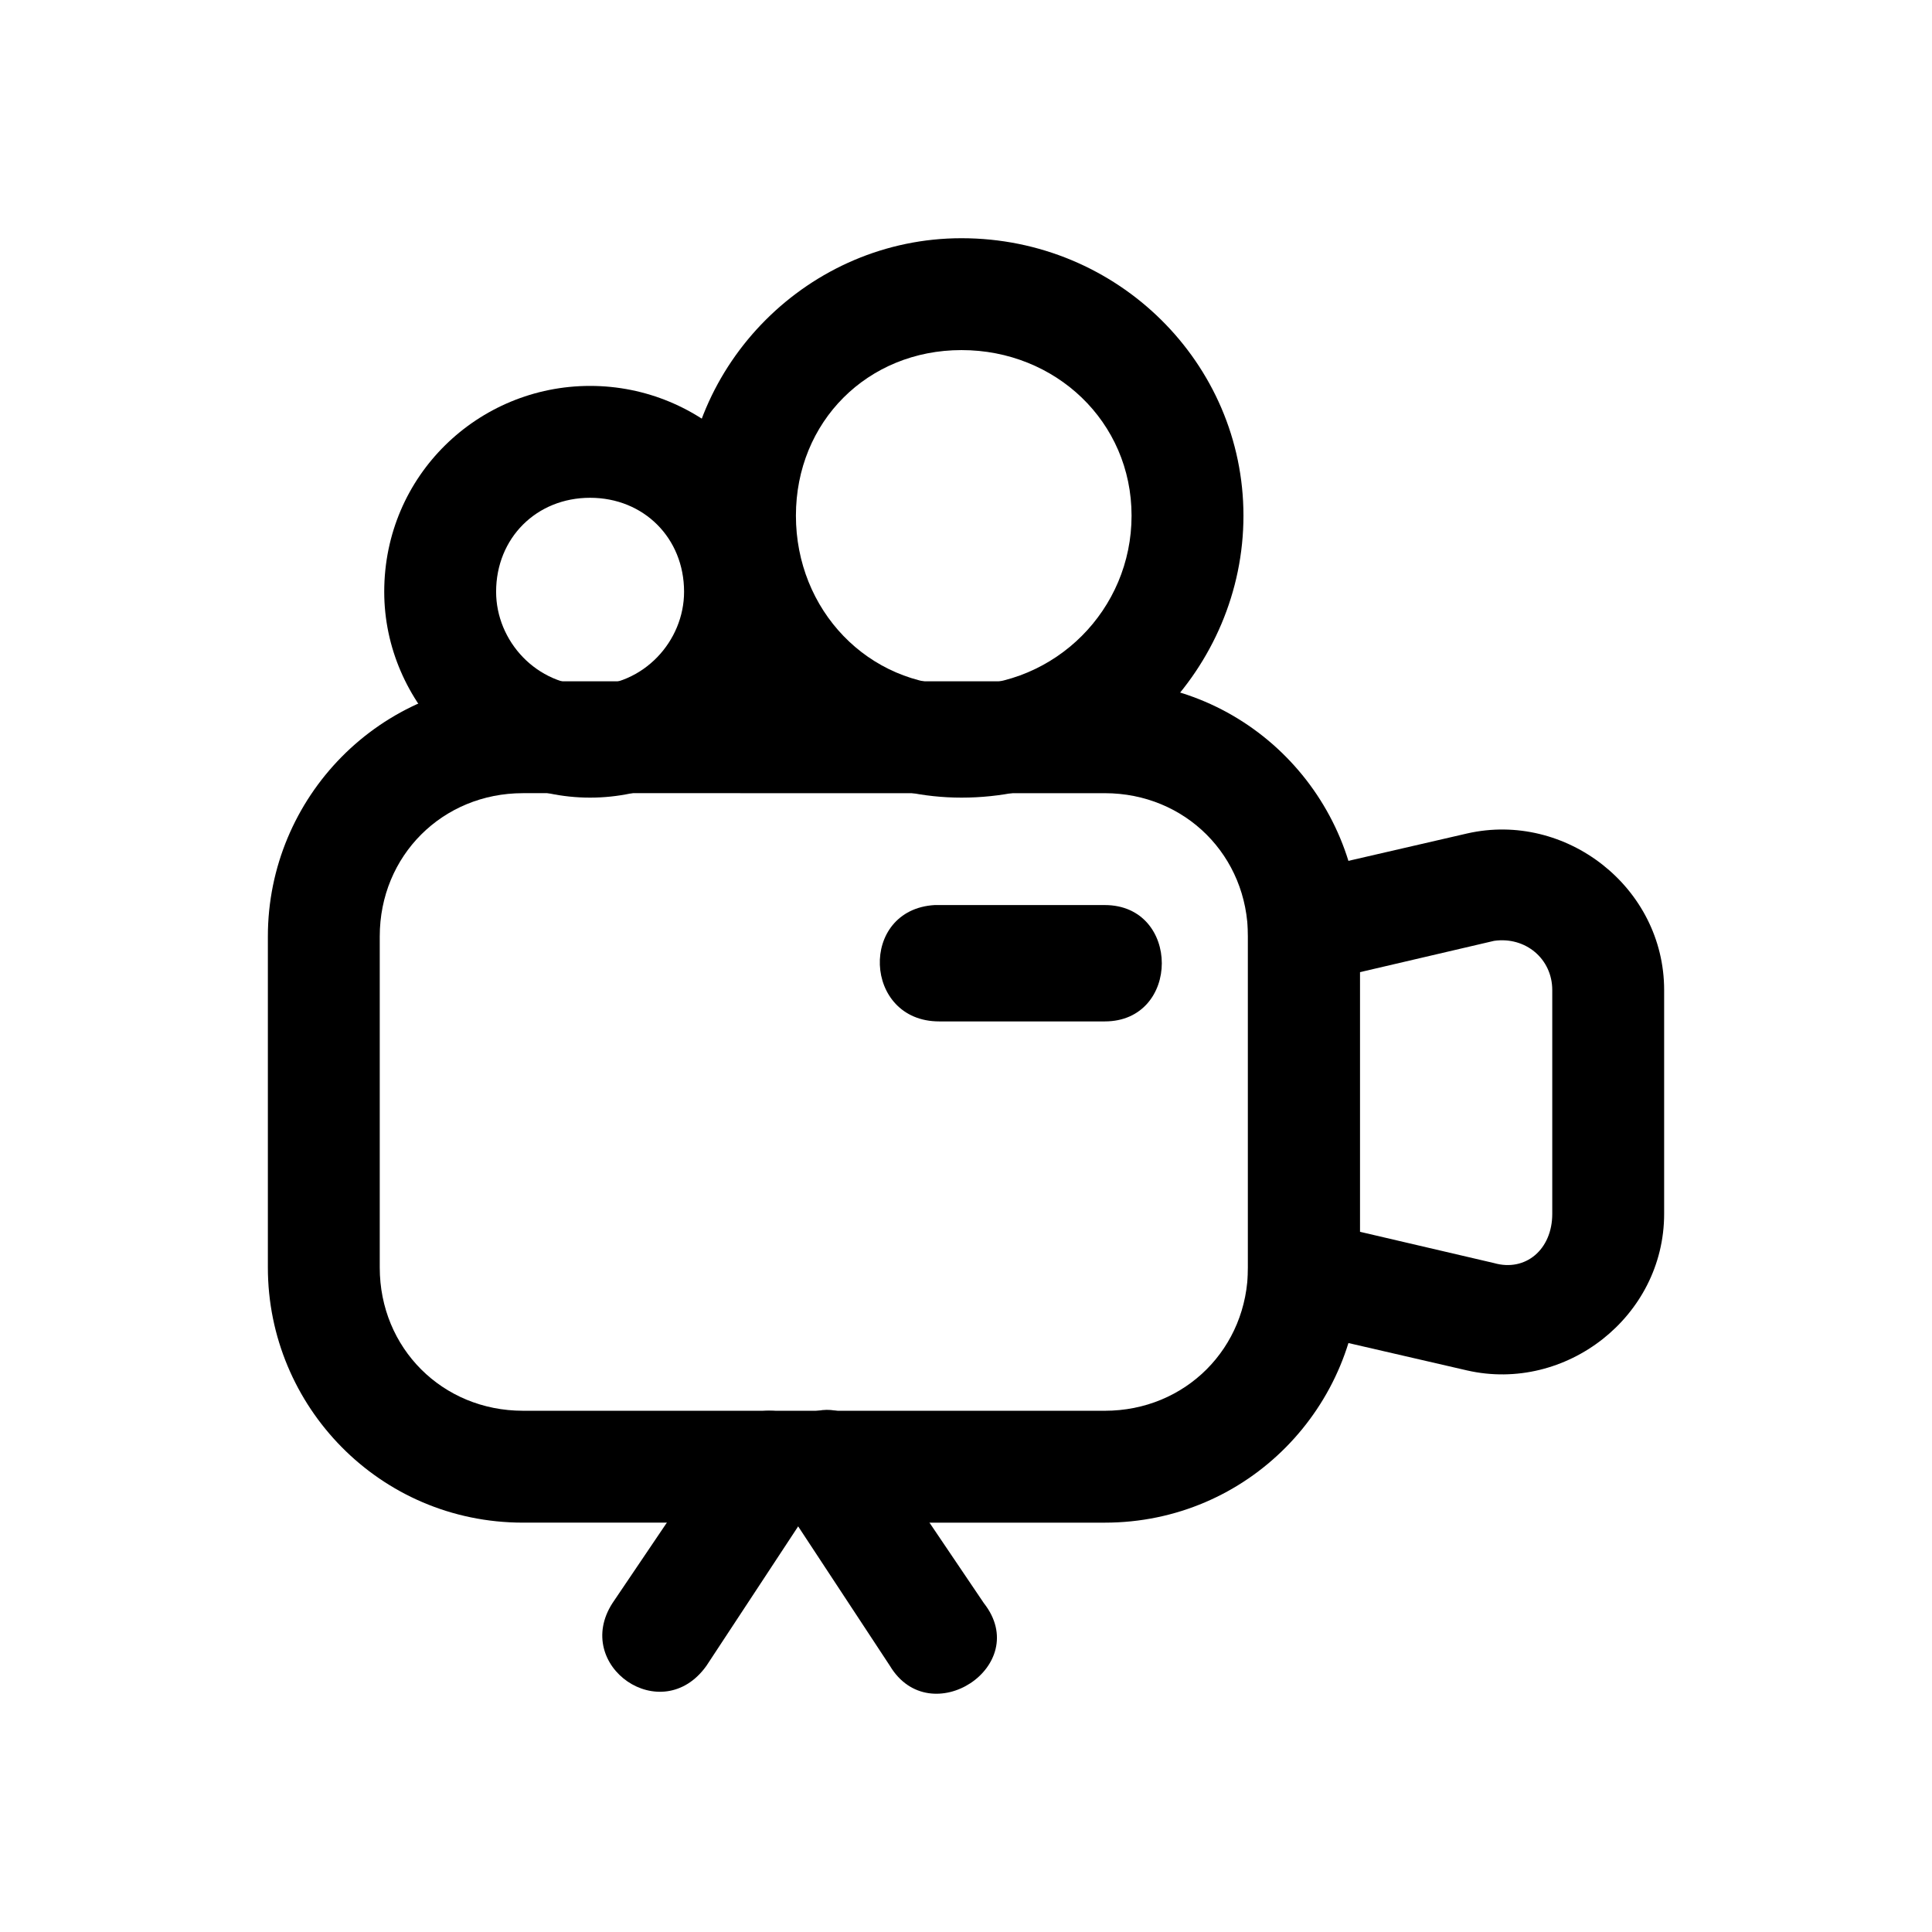
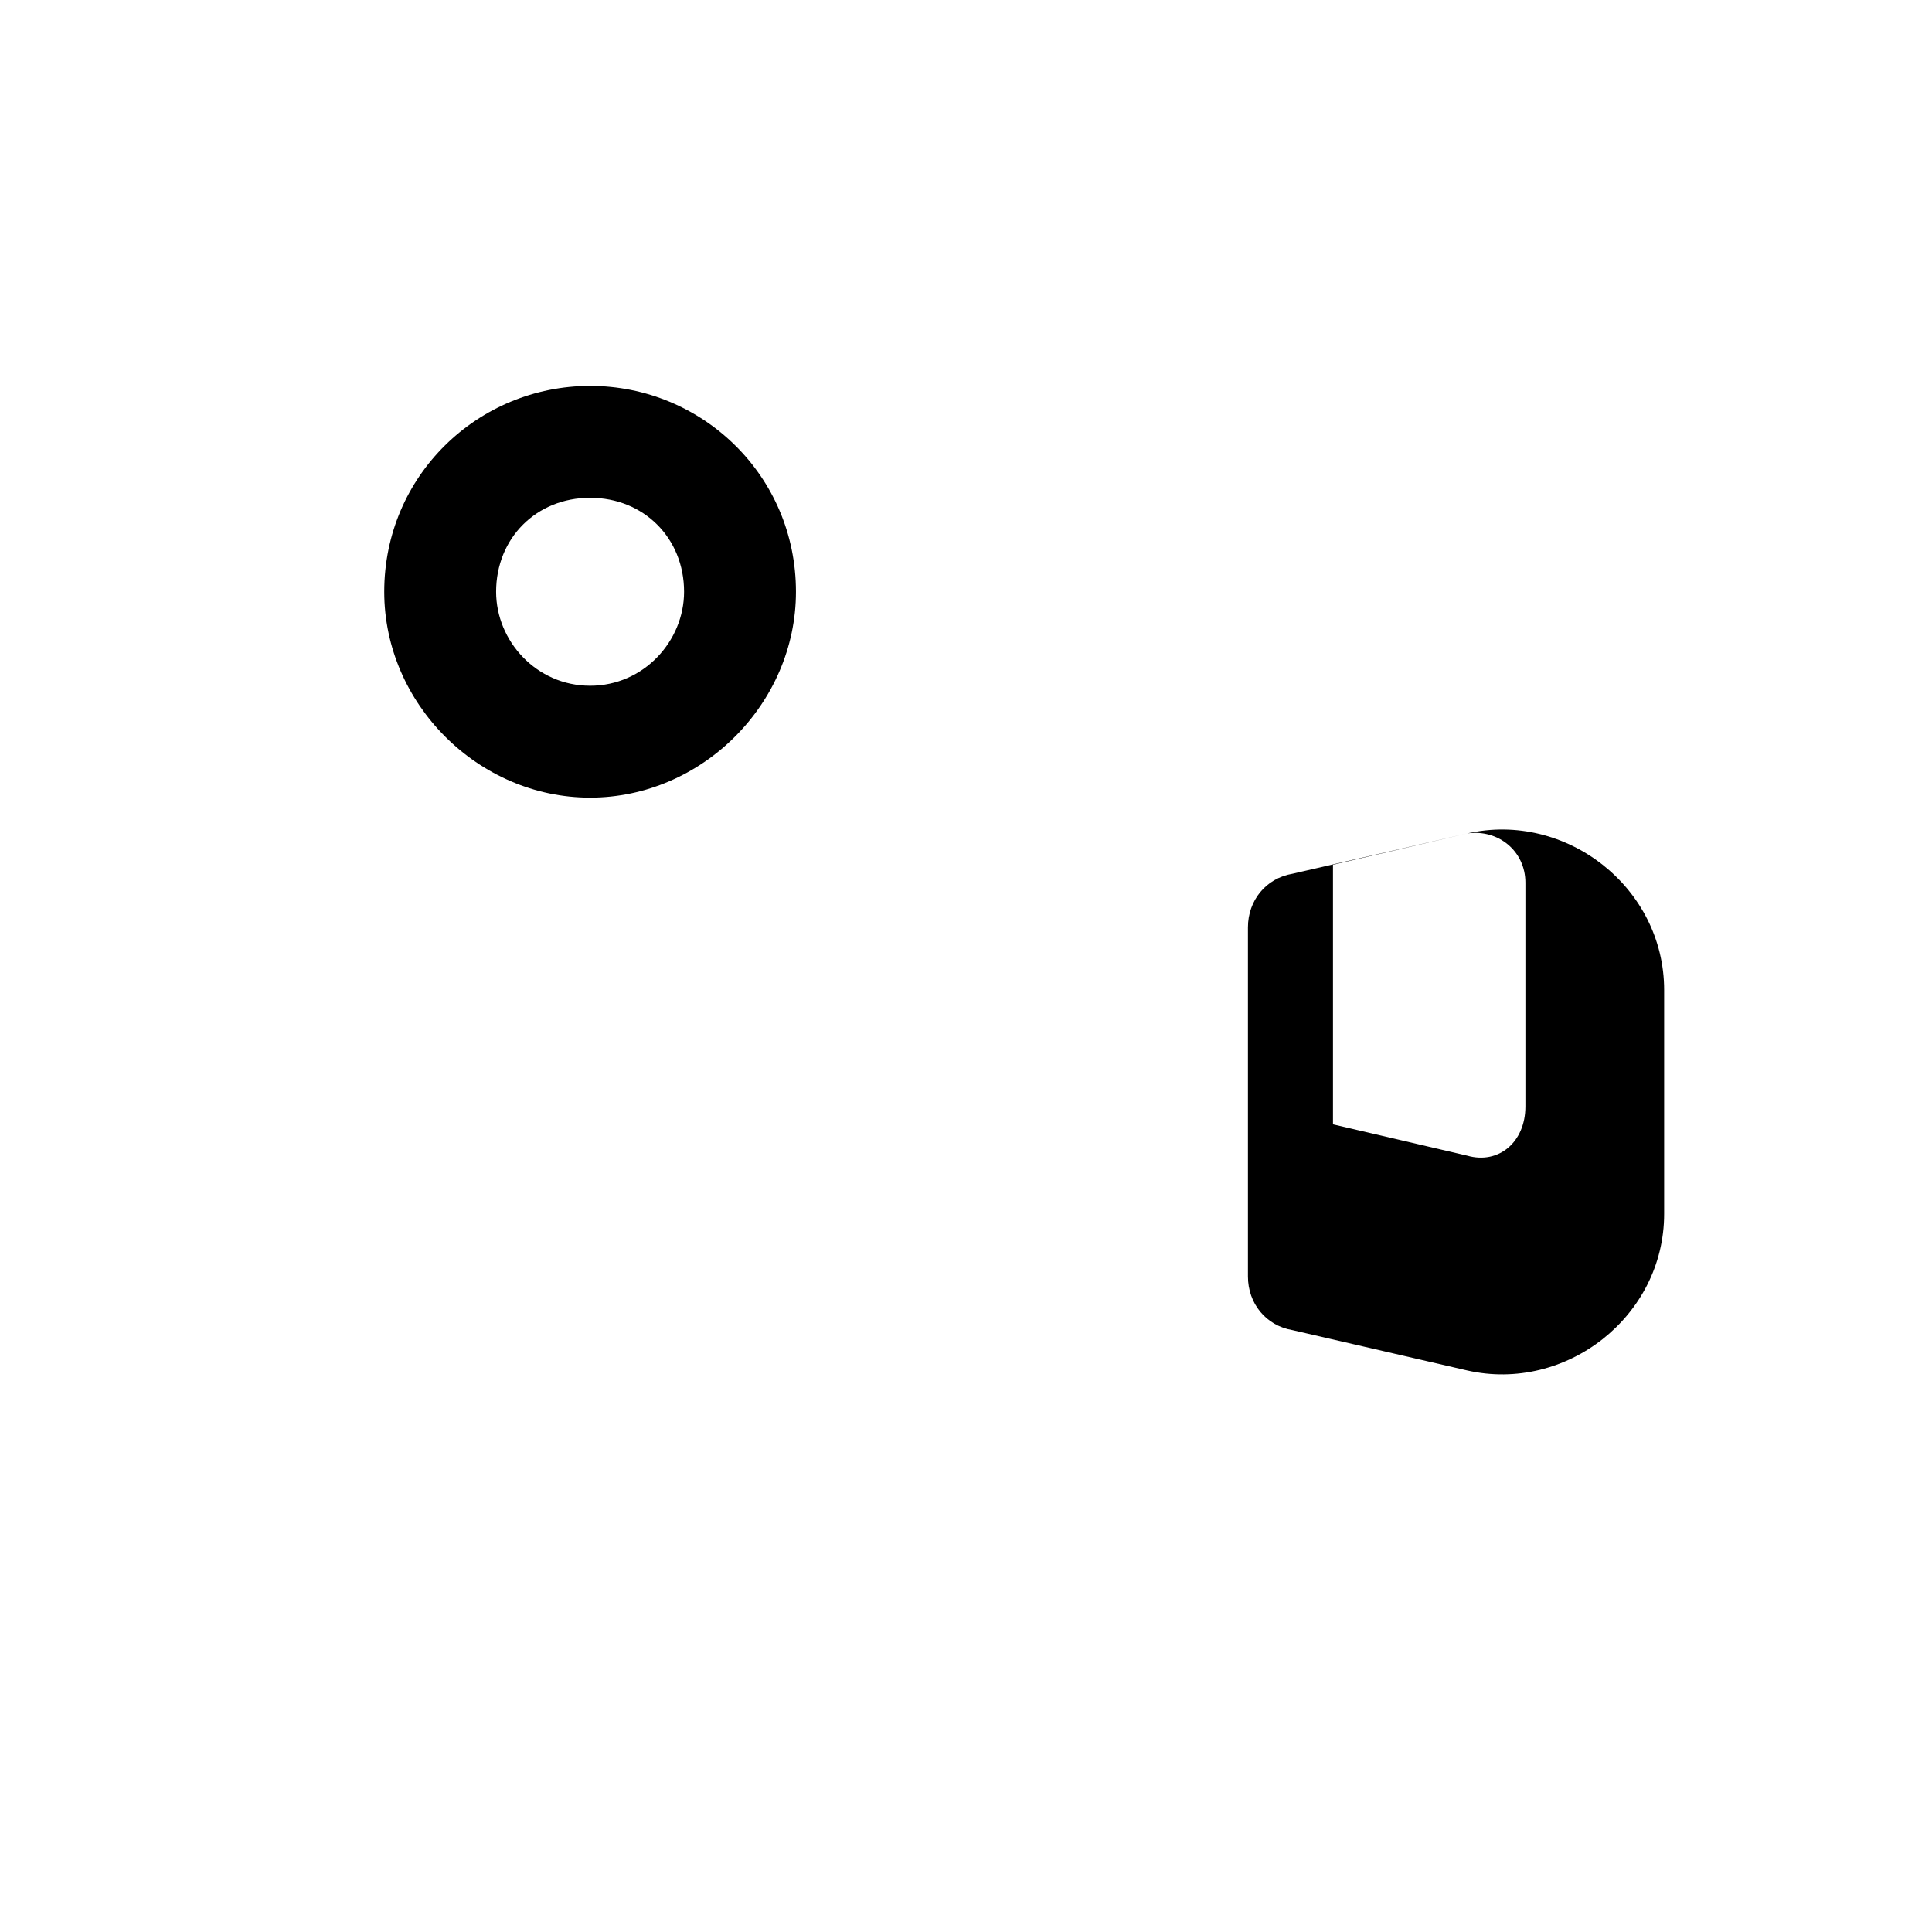
<svg xmlns="http://www.w3.org/2000/svg" fill="#000000" width="800px" height="800px" version="1.1" viewBox="144 144 512 512">
  <g>
-     <path d="m282.59 324.55c-37.953 0-67.602 30.836-67.602 67.602v87.762c0 36.766 29.648 67.602 67.602 67.602l154.18 0.004c37.953 0 67.602-30.836 67.602-67.602v-87.762c0-36.766-29.648-67.602-67.602-67.602zm0 29.648 154.18 0.004c21.348 0 37.953 16.605 37.953 37.953v87.762c0 21.348-16.605 37.953-37.953 37.953l-154.18-0.004c-21.348 0-37.953-16.605-37.953-37.953v-87.762c0-21.348 16.605-37.953 37.953-37.953z" />
    <path d="m300.38 246.27c-29.648 0-54.555 23.719-54.555 54.555 0 29.648 24.906 54.555 54.555 54.555s54.555-24.906 54.555-54.555c0-30.836-24.906-54.555-54.555-54.555zm0 29.648c14.23 0 24.906 10.676 24.906 24.906 0 13.047-10.676 24.906-24.906 24.906s-24.906-11.859-24.906-24.906c0-14.23 10.676-24.906 24.906-24.906z" />
-     <path d="m398.81 207.13c-40.324 0-73.531 33.207-73.531 73.531 0 40.324 33.207 74.719 73.531 74.719 41.508 0 74.719-34.395 74.719-74.719 0-40.324-33.207-73.531-74.719-73.531zm0 29.648c24.906 0 45.066 18.977 45.066 43.883s-20.16 45.066-45.066 45.066-43.883-20.16-43.883-45.066 18.977-43.883 43.883-43.883z" />
-     <path d="m532.83 364.87-46.254 10.672c-7.117 1.188-11.859 7.117-11.859 14.23v92.508c0 7.117 4.742 13.047 11.859 14.23l46.254 10.676c26.09 5.93 52.184-14.23 52.184-41.508v-59.301c0-27.277-26.09-47.441-52.184-41.508zm7.117 28.465c8.301-1.188 15.418 4.746 15.418 13.047v59.301c0 9.488-7.117 15.418-15.418 13.047l-35.578-8.301v-68.789z" />
-     <path d="m391.7 383.85c-20.16 1.188-18.977 30.836 1.188 30.836h43.883c20.16 0 20.16-30.836 0-30.836h-43.883-1.188z" />
-     <path d="m347.81 517.86c-4.742 0-9.488 2.371-11.859 7.117l-29.648 43.879c-10.676 16.605 13.047 33.207 24.906 16.605l29.648-45.066c5.93-9.488-1.188-22.535-13.047-22.535z" />
-     <path d="m360.86 517.86c-10.676 1.188-16.605 14.23-10.676 22.535l29.648 45.066c10.676 17.789 37.953 0 24.906-16.605l-29.648-43.883c-2.371-4.746-8.301-8.301-14.23-7.117z" />
+     <path d="m532.83 364.87-46.254 10.672c-7.117 1.188-11.859 7.117-11.859 14.23v92.508c0 7.117 4.742 13.047 11.859 14.23l46.254 10.676c26.09 5.93 52.184-14.23 52.184-41.508v-59.301c0-27.277-26.09-47.441-52.184-41.508zc8.301-1.188 15.418 4.746 15.418 13.047v59.301c0 9.488-7.117 15.418-15.418 13.047l-35.578-8.301v-68.789z" />
  </g>
</svg>